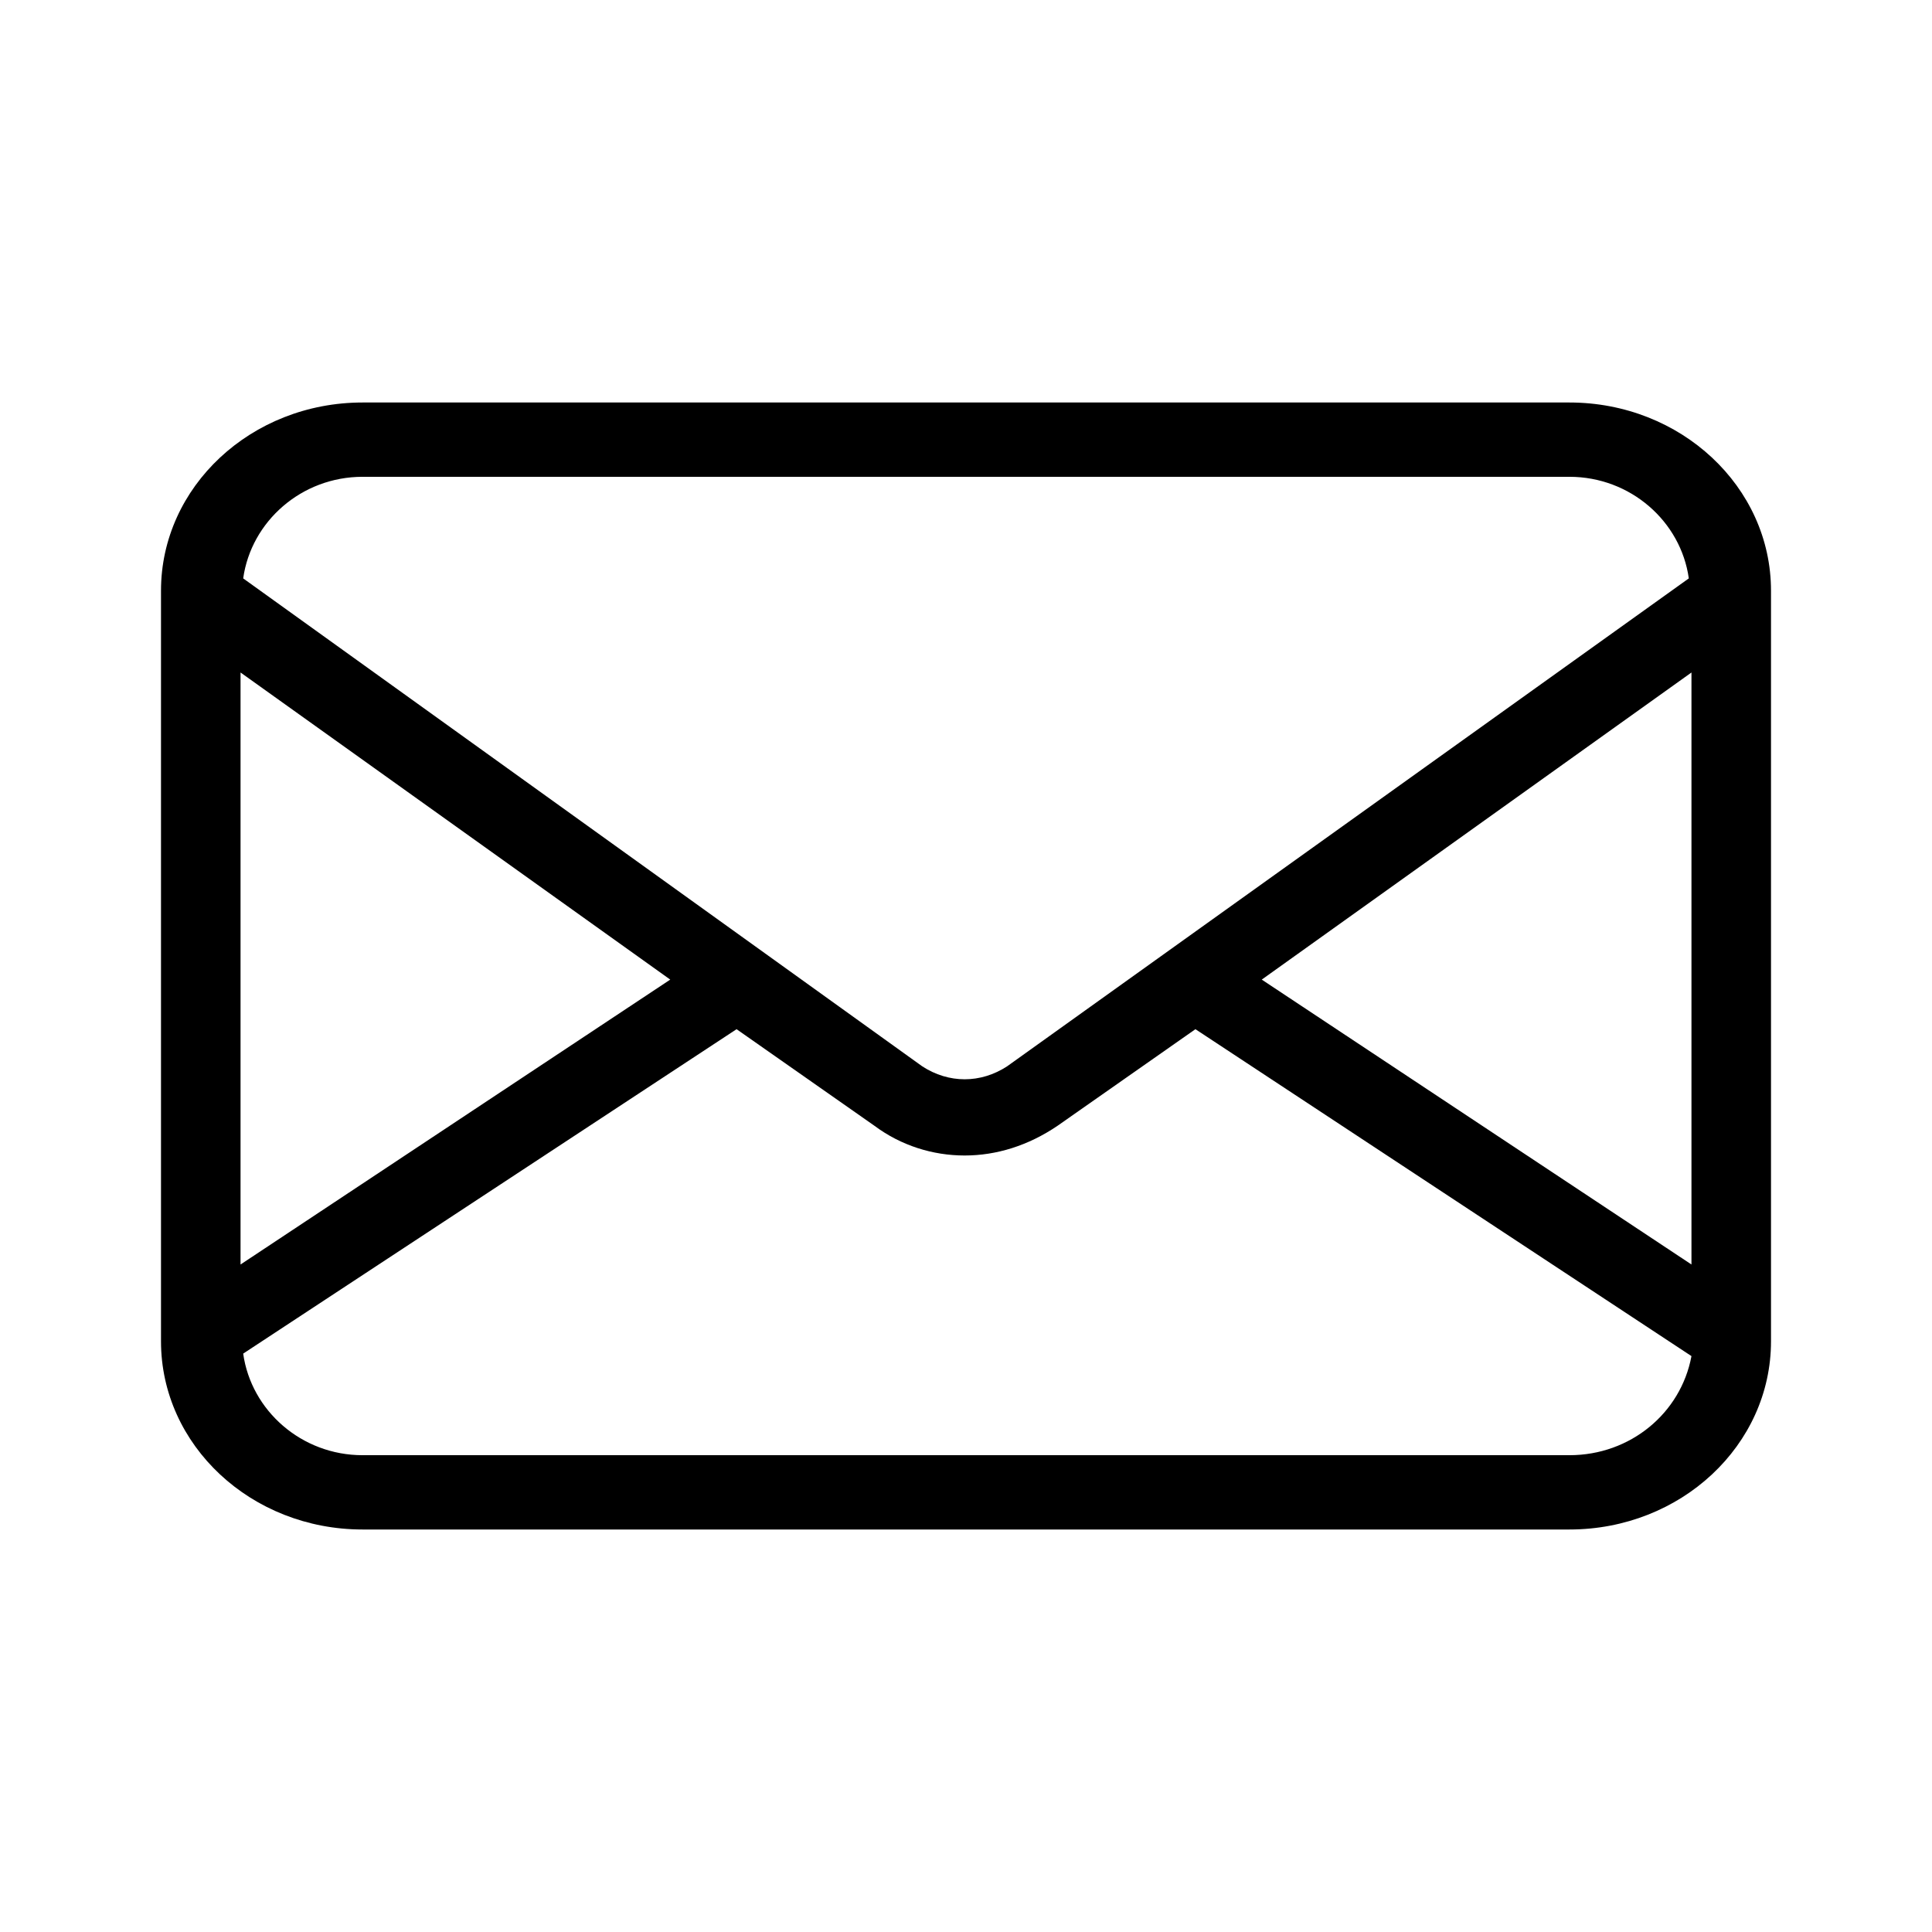
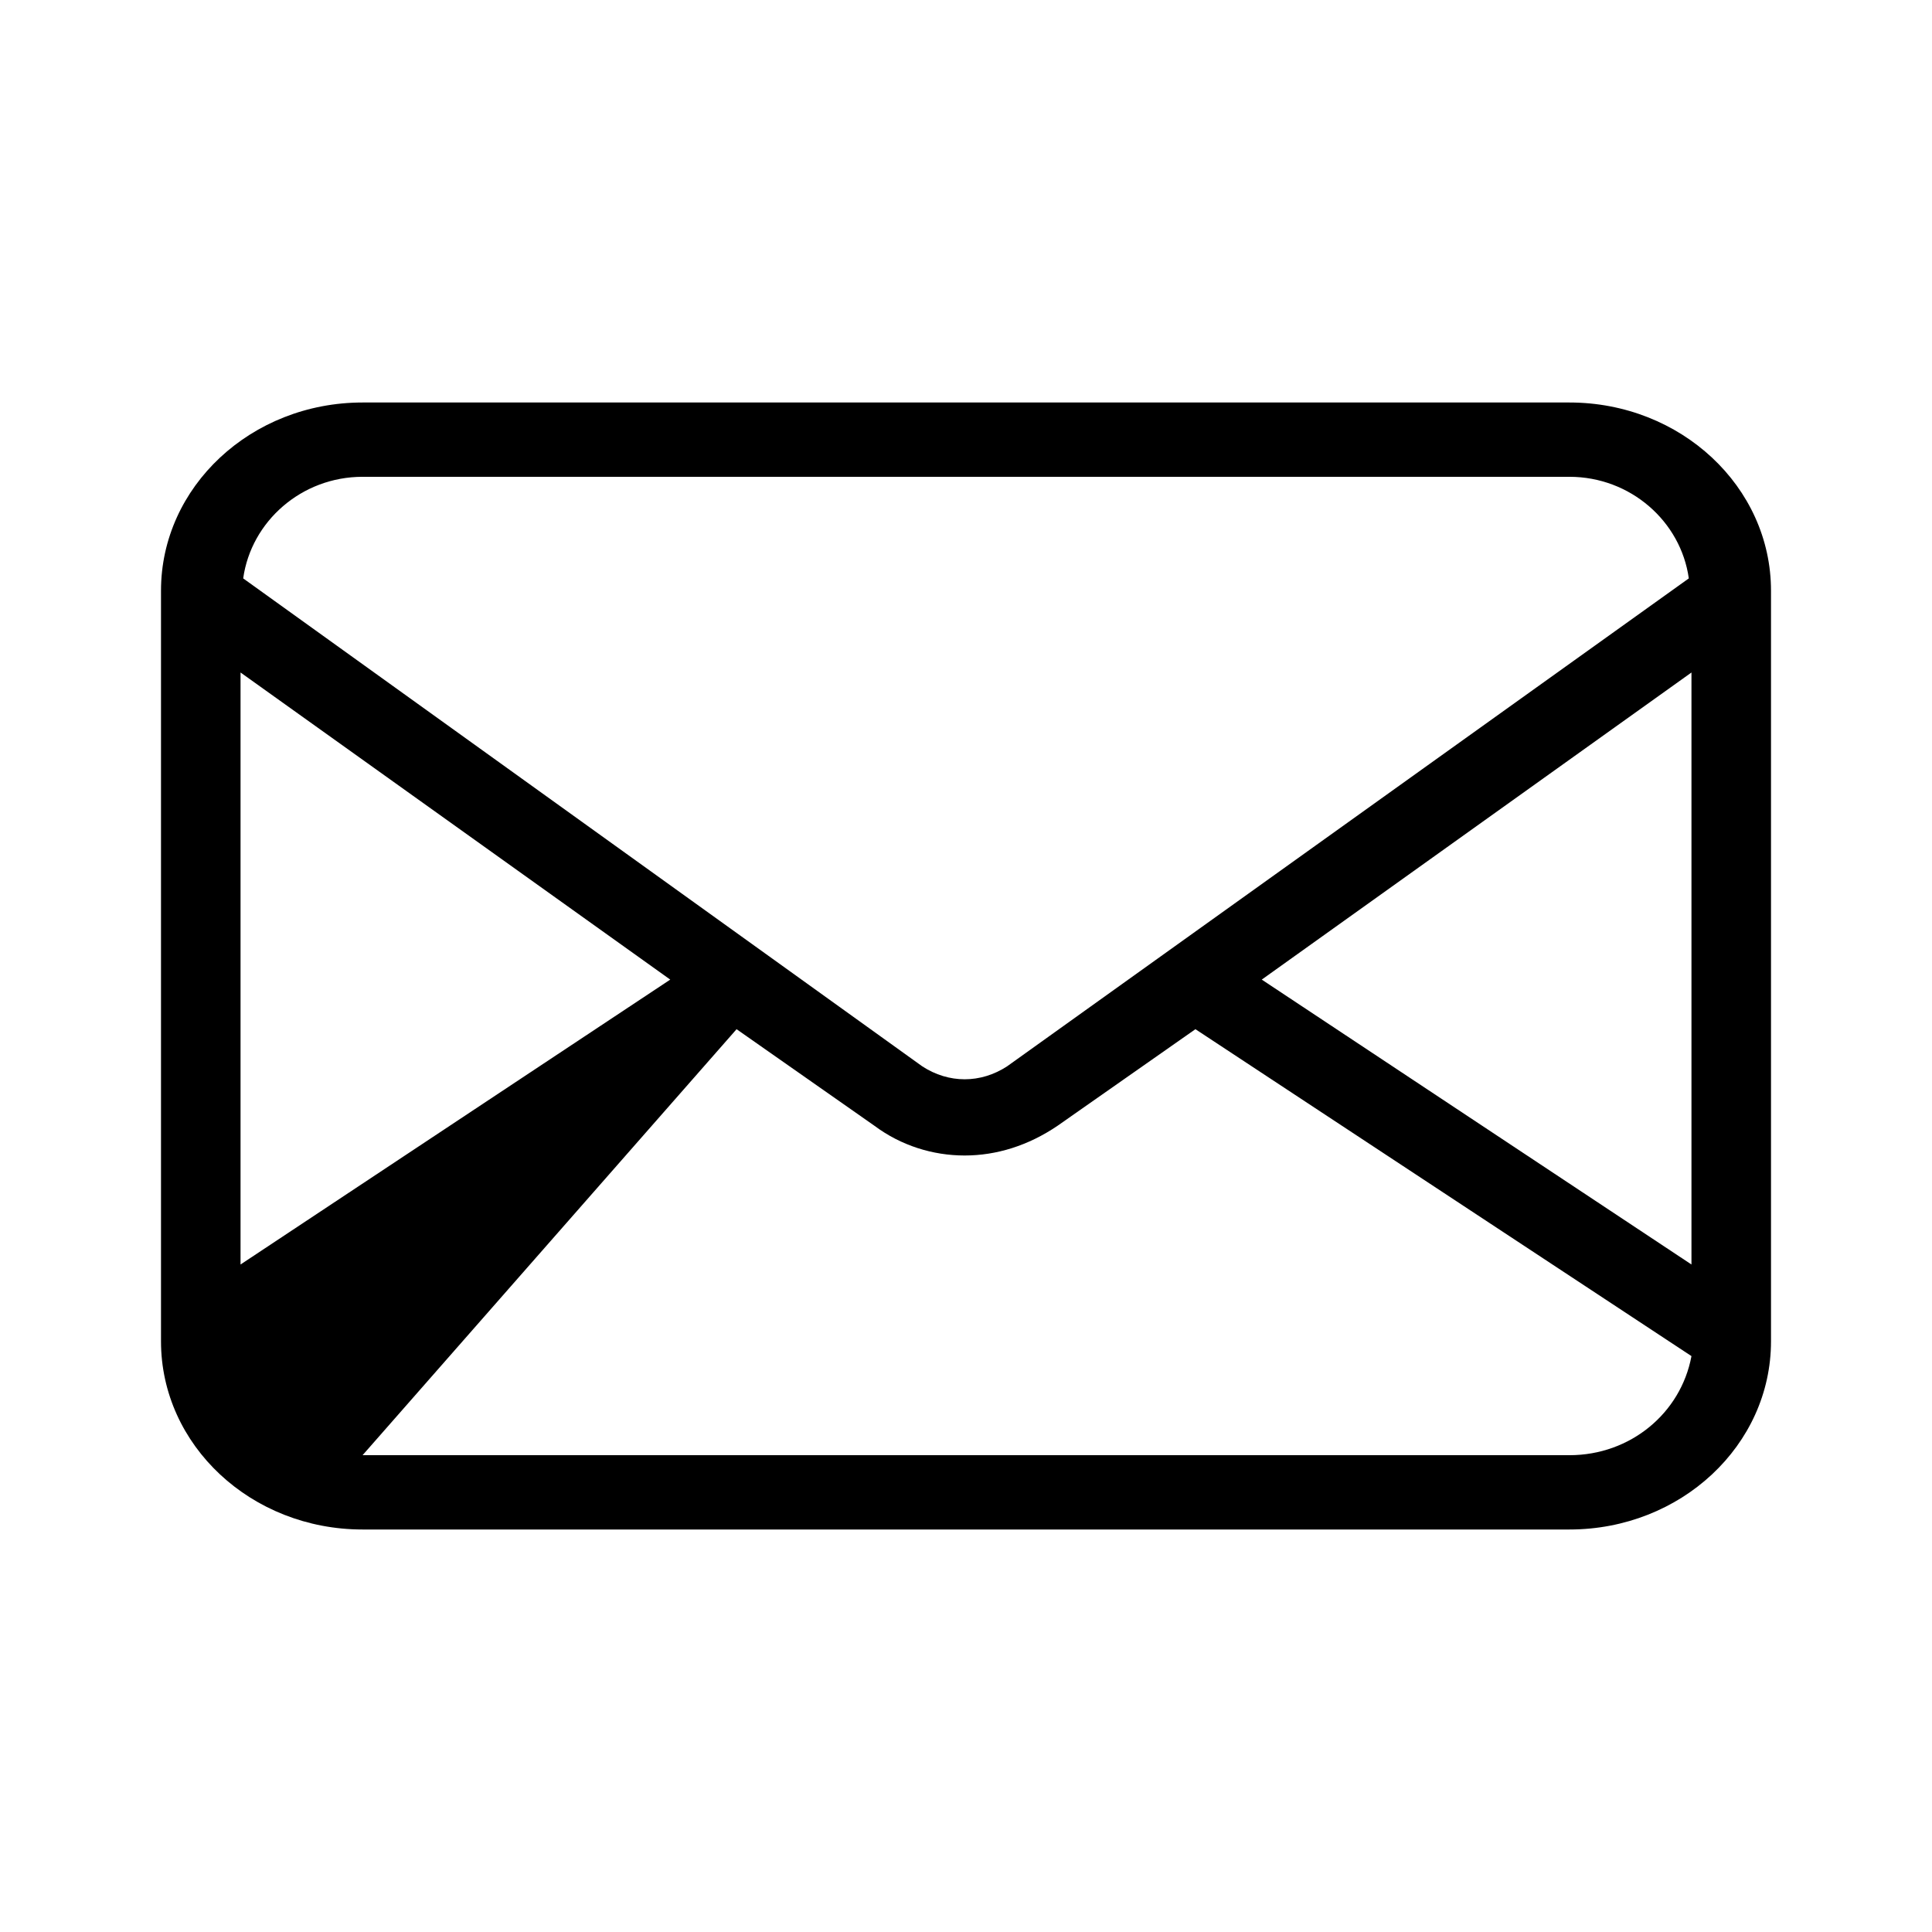
<svg xmlns="http://www.w3.org/2000/svg" width="24" height="24" viewBox="0 0 24 24" fill="none">
-   <path d="M19.496 5H4.504C3.12 5 2 6.046 2 7.338V16.662C2 17.954 3.12 19 4.504 19H19.496C20.88 19 22 17.954 22 16.662V7.338C22 6.046 20.88 5 19.496 5ZM19.496 18.077H4.504C3.746 18.077 3.12 17.523 3.021 16.815L9.15 12.785L10.863 13.985C11.193 14.231 11.588 14.354 11.983 14.354C12.379 14.354 12.774 14.231 13.137 13.985L14.85 12.785L21.012 16.846C20.88 17.554 20.254 18.077 19.496 18.077ZM12.511 13.246C12.181 13.461 11.786 13.461 11.456 13.246L3.021 7.185C3.12 6.477 3.746 5.923 4.504 5.923H19.496C20.254 5.923 20.88 6.477 20.979 7.185L12.511 13.246ZM2.988 8.354L8.326 12.169L2.988 15.708V8.354ZM21.012 15.708L15.674 12.169L21.012 8.354V15.708Z" fill="#18ABB6" style="fill:#18ABB6;fill:color(display-p3 0.094 0.671 0.714);fill-opacity:1;" />
+   <path d="M19.496 5H4.504C3.12 5 2 6.046 2 7.338V16.662C2 17.954 3.12 19 4.504 19H19.496C20.88 19 22 17.954 22 16.662V7.338C22 6.046 20.88 5 19.496 5ZM19.496 18.077H4.504L9.15 12.785L10.863 13.985C11.193 14.231 11.588 14.354 11.983 14.354C12.379 14.354 12.774 14.231 13.137 13.985L14.85 12.785L21.012 16.846C20.88 17.554 20.254 18.077 19.496 18.077ZM12.511 13.246C12.181 13.461 11.786 13.461 11.456 13.246L3.021 7.185C3.12 6.477 3.746 5.923 4.504 5.923H19.496C20.254 5.923 20.88 6.477 20.979 7.185L12.511 13.246ZM2.988 8.354L8.326 12.169L2.988 15.708V8.354ZM21.012 15.708L15.674 12.169L21.012 8.354V15.708Z" fill="#18ABB6" style="fill:#18ABB6;fill:color(display-p3 0.094 0.671 0.714);fill-opacity:1;" />
</svg>